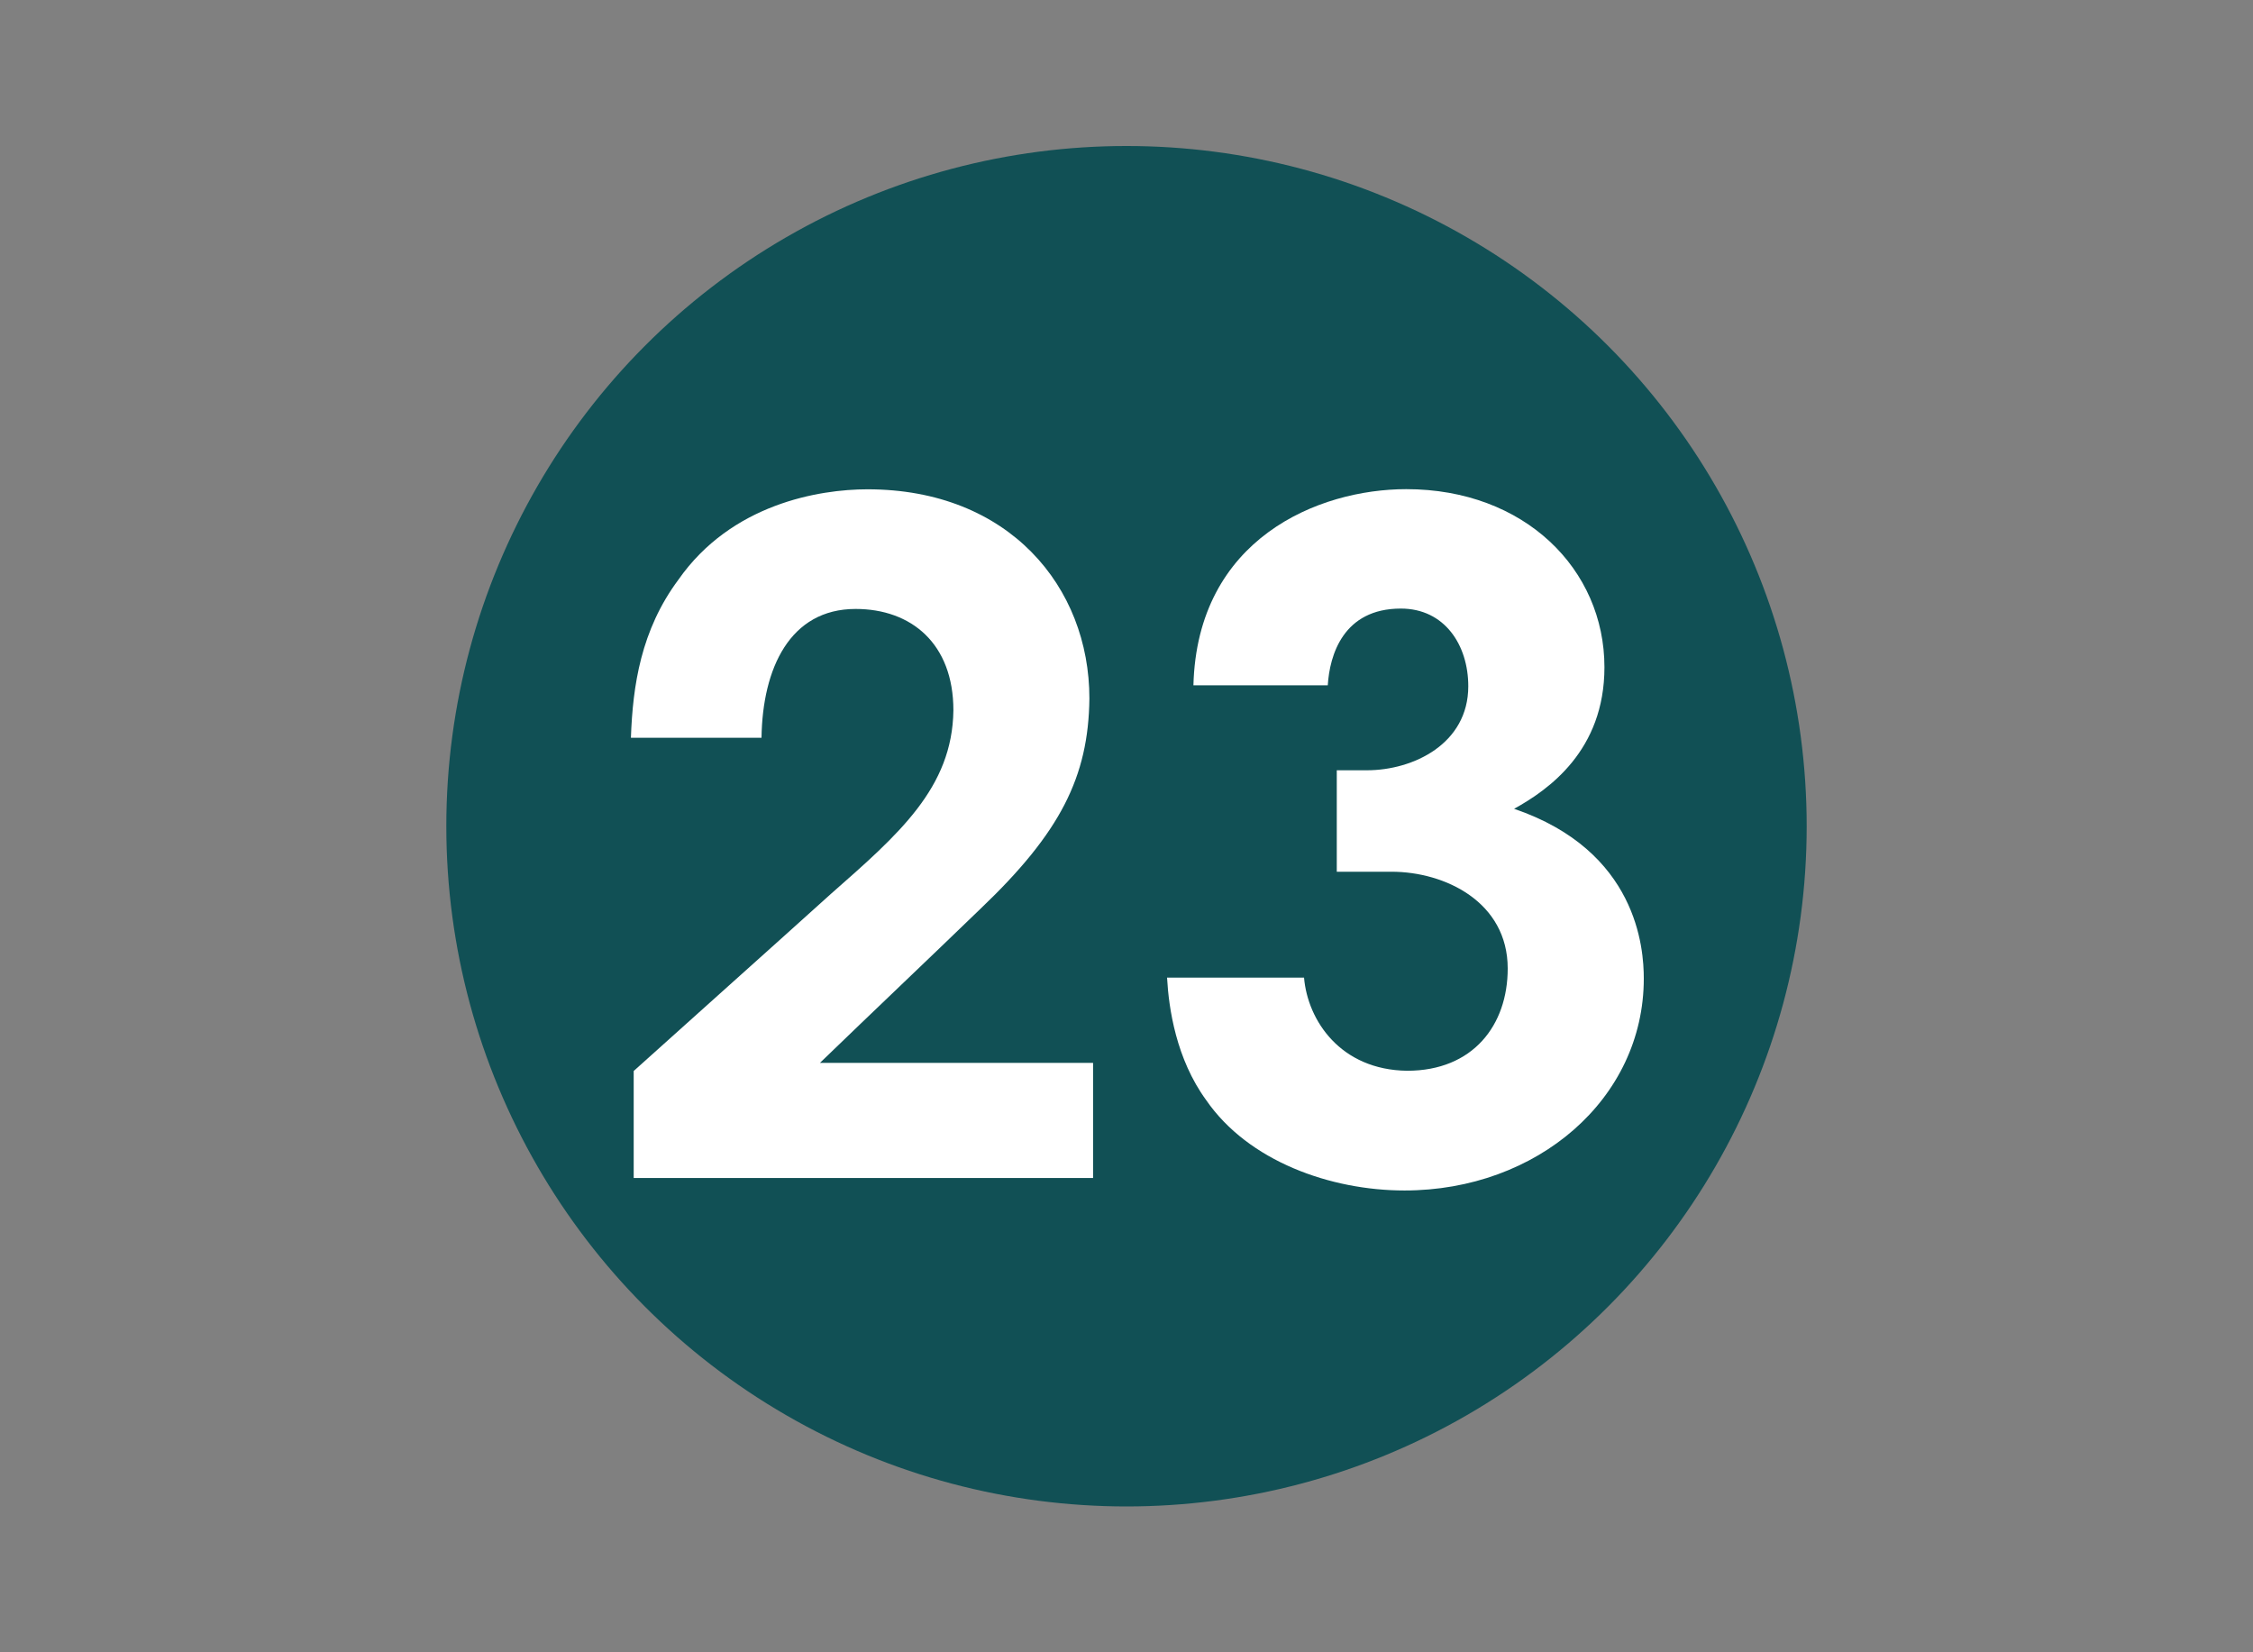
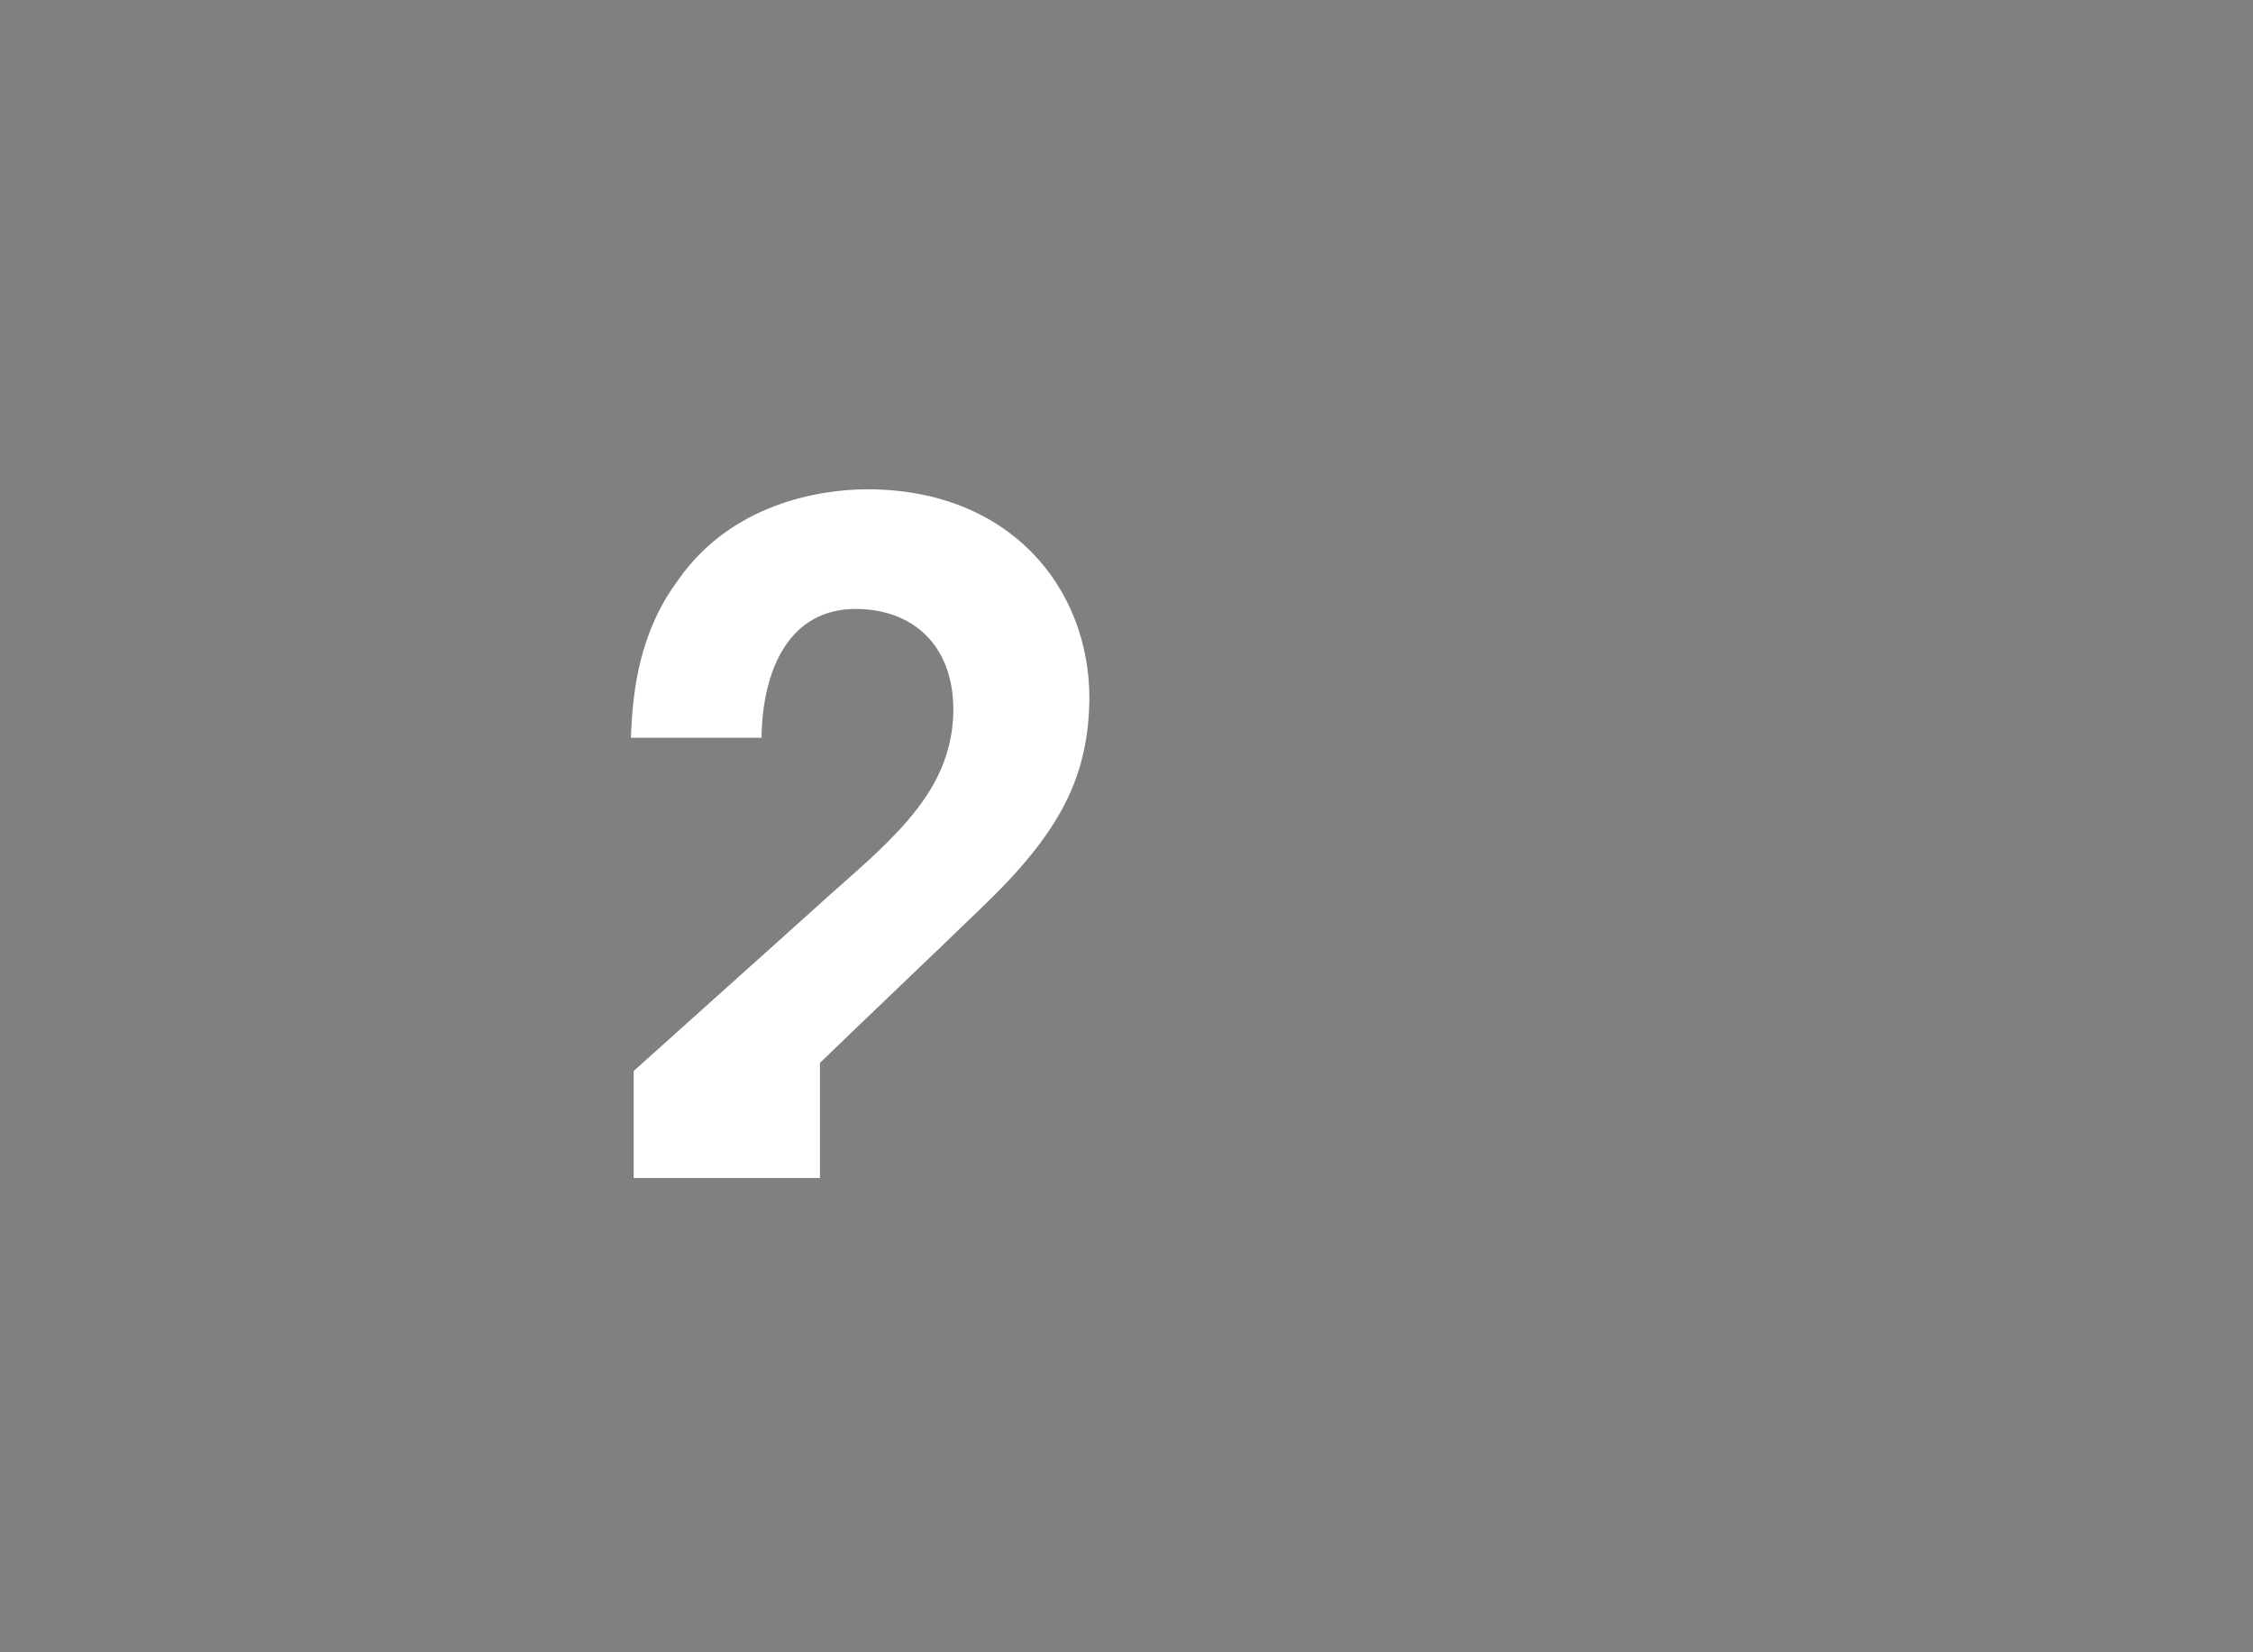
<svg xmlns="http://www.w3.org/2000/svg" version="1.1" id="Calque_1" x="0px" y="0px" width="30px" height="22px" viewBox="0 0 30 22" enable-background="new 0 0 30 22" xml:space="preserve">
  <rect x="0" y="0" width="30" height="22" fill="#808080" stroke="none" />
  <g id="_x31__-_copie_22">
    <g>
-       <circle fill="#115055" cx="15" cy="11.001" r="9.057" />
      <g>
-         <path fill="#FFFFFF" d="M8.438,14.26c0.876-0.789,1.751-1.568,2.627-2.359c0.899-0.791,1.617-1.41,1.63-2.443     c0-0.888-0.56-1.35-1.302-1.35c-0.875,0-1.24,0.791-1.253,1.715H8.401c0.024-0.693,0.134-1.435,0.632-2.104     c0.705-1.009,1.873-1.204,2.518-1.204c1.885,0,2.955,1.301,2.955,2.785c-0.012,1.046-0.389,1.788-1.447,2.797     c-0.705,0.682-1.423,1.361-2.141,2.055h3.637v1.533H8.438V14.26z" />
-         <path fill="#FFFFFF" d="M15.891,9.128c0.049-1.958,1.666-2.615,2.834-2.615c1.58,0,2.639,1.07,2.639,2.371     c0,1.107-0.741,1.63-1.203,1.885c1.642,0.56,1.727,1.861,1.727,2.26c0,1.605-1.423,2.822-3.186,2.822     c-0.985,0-2.08-0.389-2.641-1.203c-0.4-0.549-0.498-1.217-0.521-1.631h1.824c0.049,0.572,0.486,1.229,1.373,1.24     c0.877,0,1.339-0.607,1.339-1.361c0-0.889-0.839-1.289-1.546-1.289H17.8v-1.351h0.401c0.619,0,1.35-0.353,1.35-1.119     c0-0.547-0.314-1.034-0.898-1.034c-0.768,0-0.948,0.621-0.973,1.022h-1.789V9.128z" />
+         <path fill="#FFFFFF" d="M8.438,14.26c0.876-0.789,1.751-1.568,2.627-2.359c0.899-0.791,1.617-1.41,1.63-2.443     c0-0.888-0.56-1.35-1.302-1.35c-0.875,0-1.24,0.791-1.253,1.715H8.401c0.024-0.693,0.134-1.435,0.632-2.104     c0.705-1.009,1.873-1.204,2.518-1.204c1.885,0,2.955,1.301,2.955,2.785c-0.012,1.046-0.389,1.788-1.447,2.797     c-0.705,0.682-1.423,1.361-2.141,2.055v1.533H8.438V14.26z" />
      </g>
    </g>
  </g>
</svg>